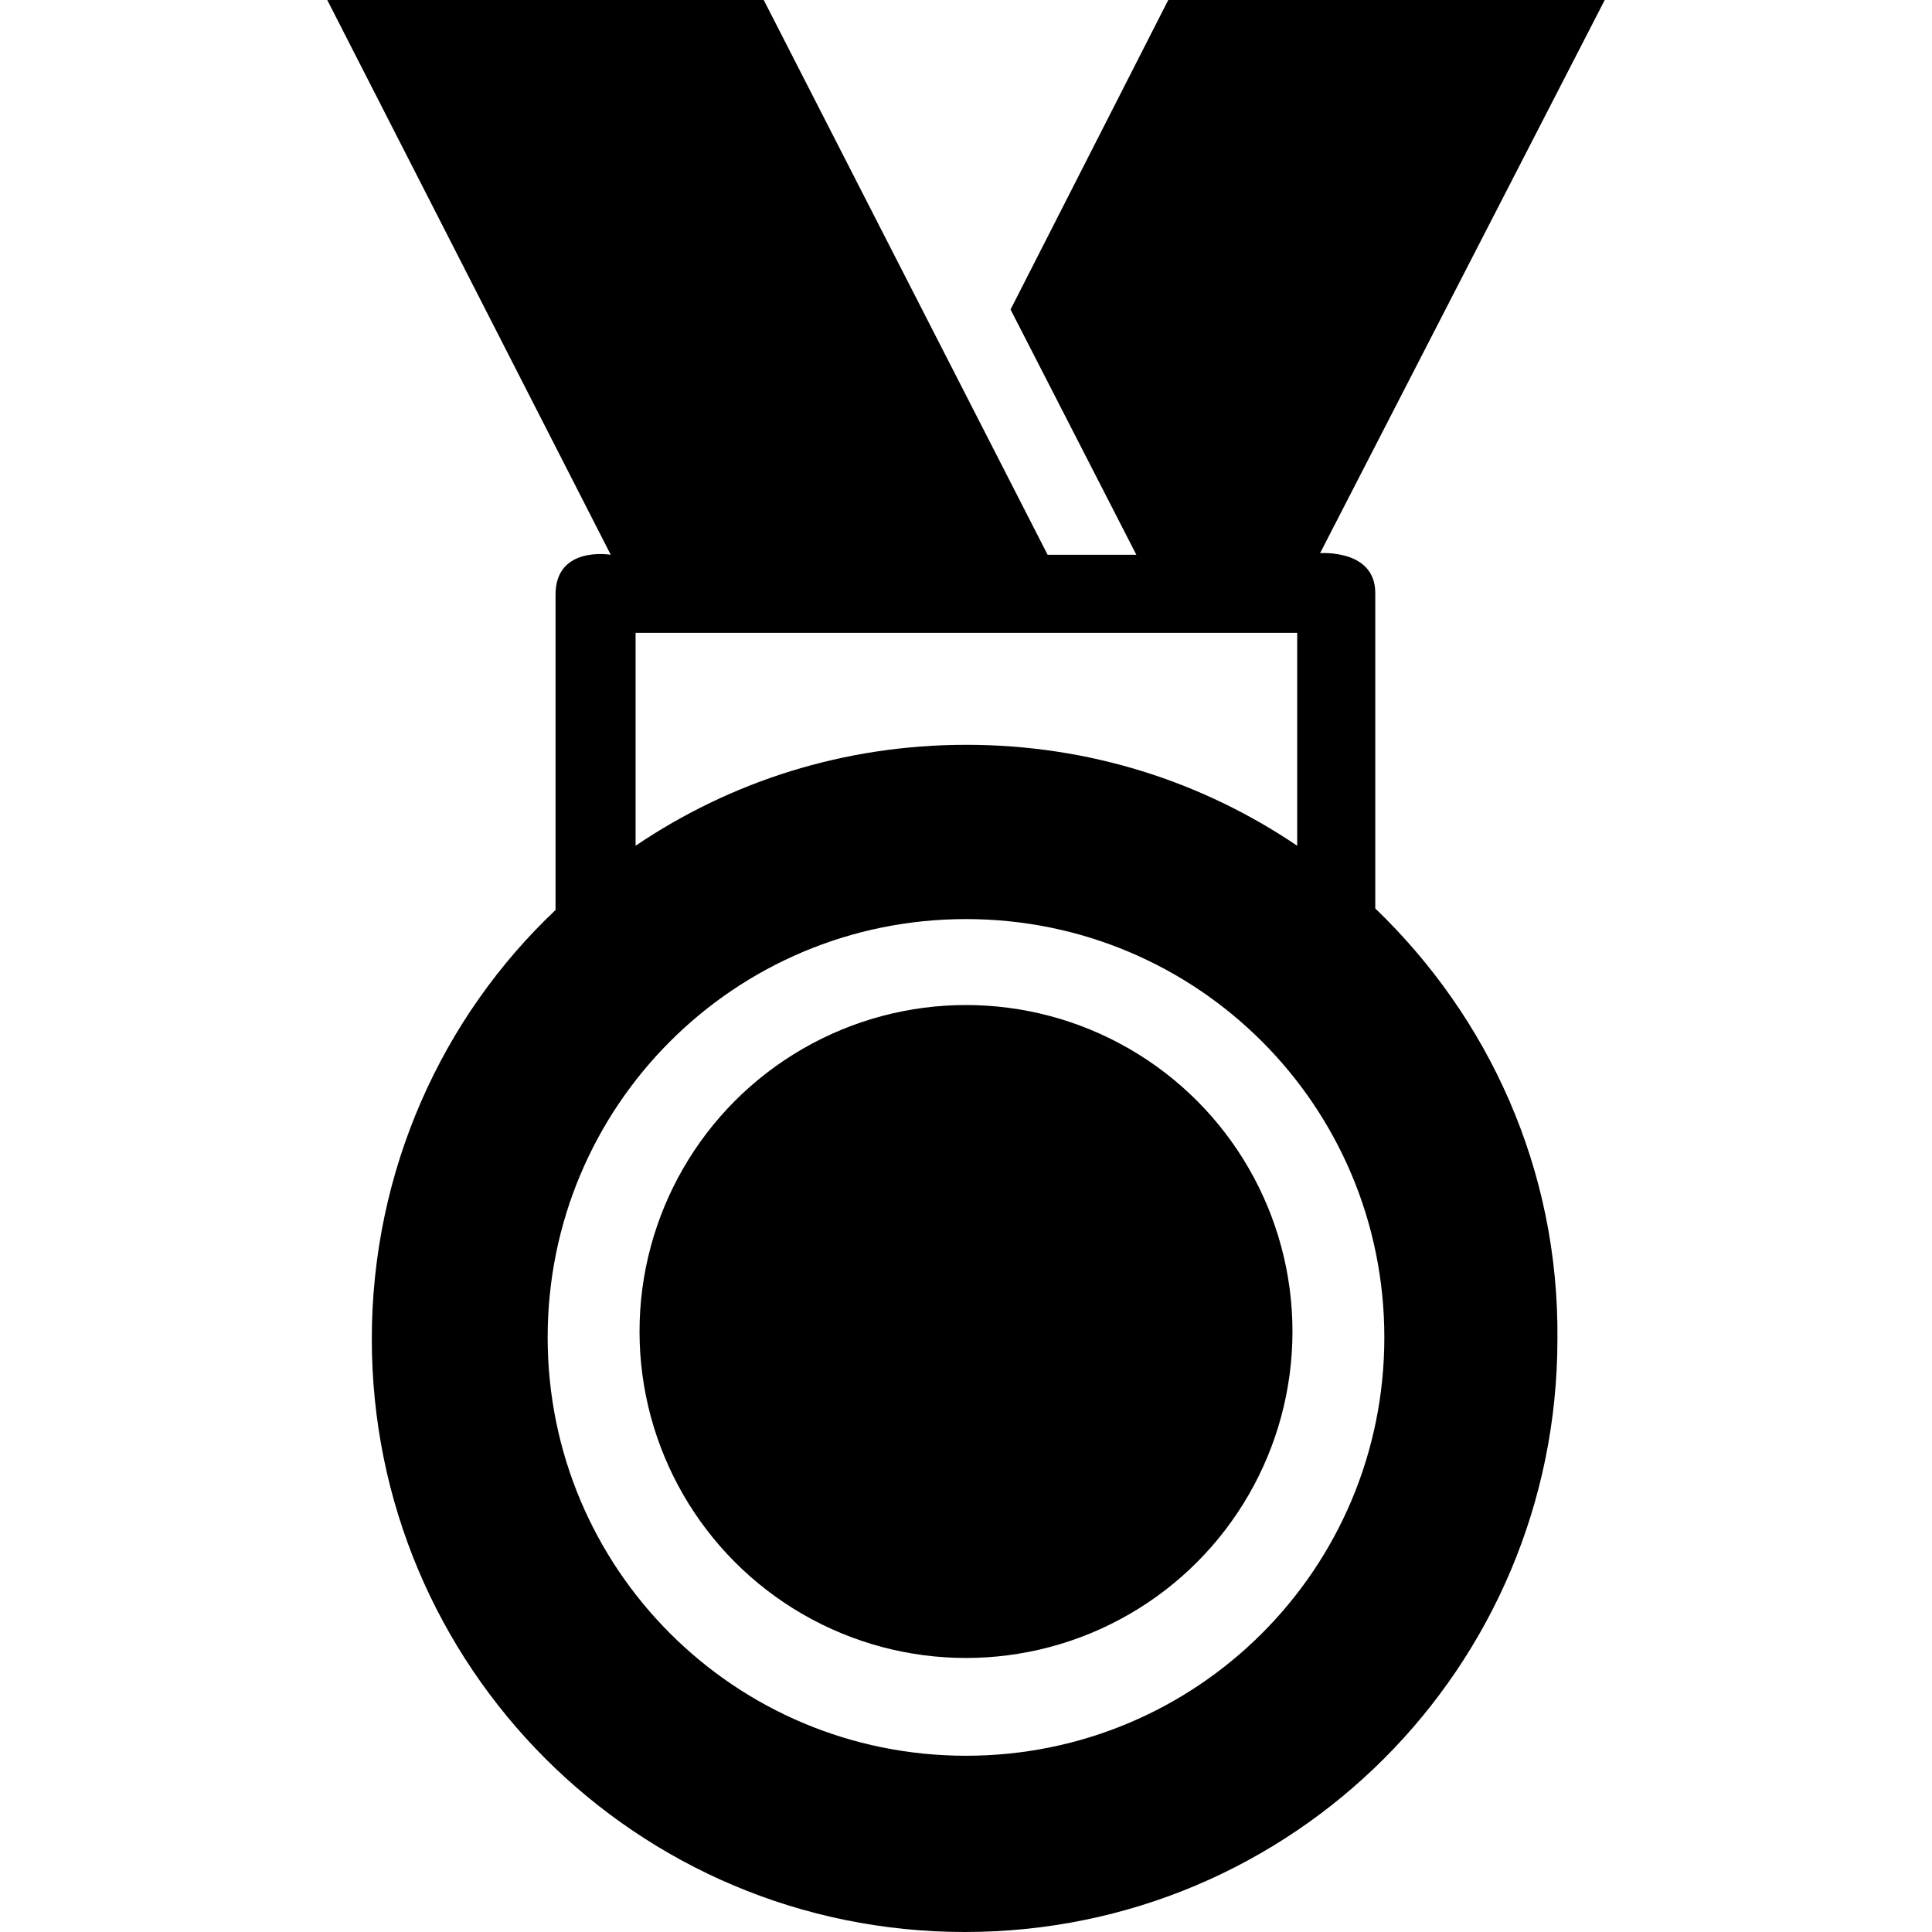
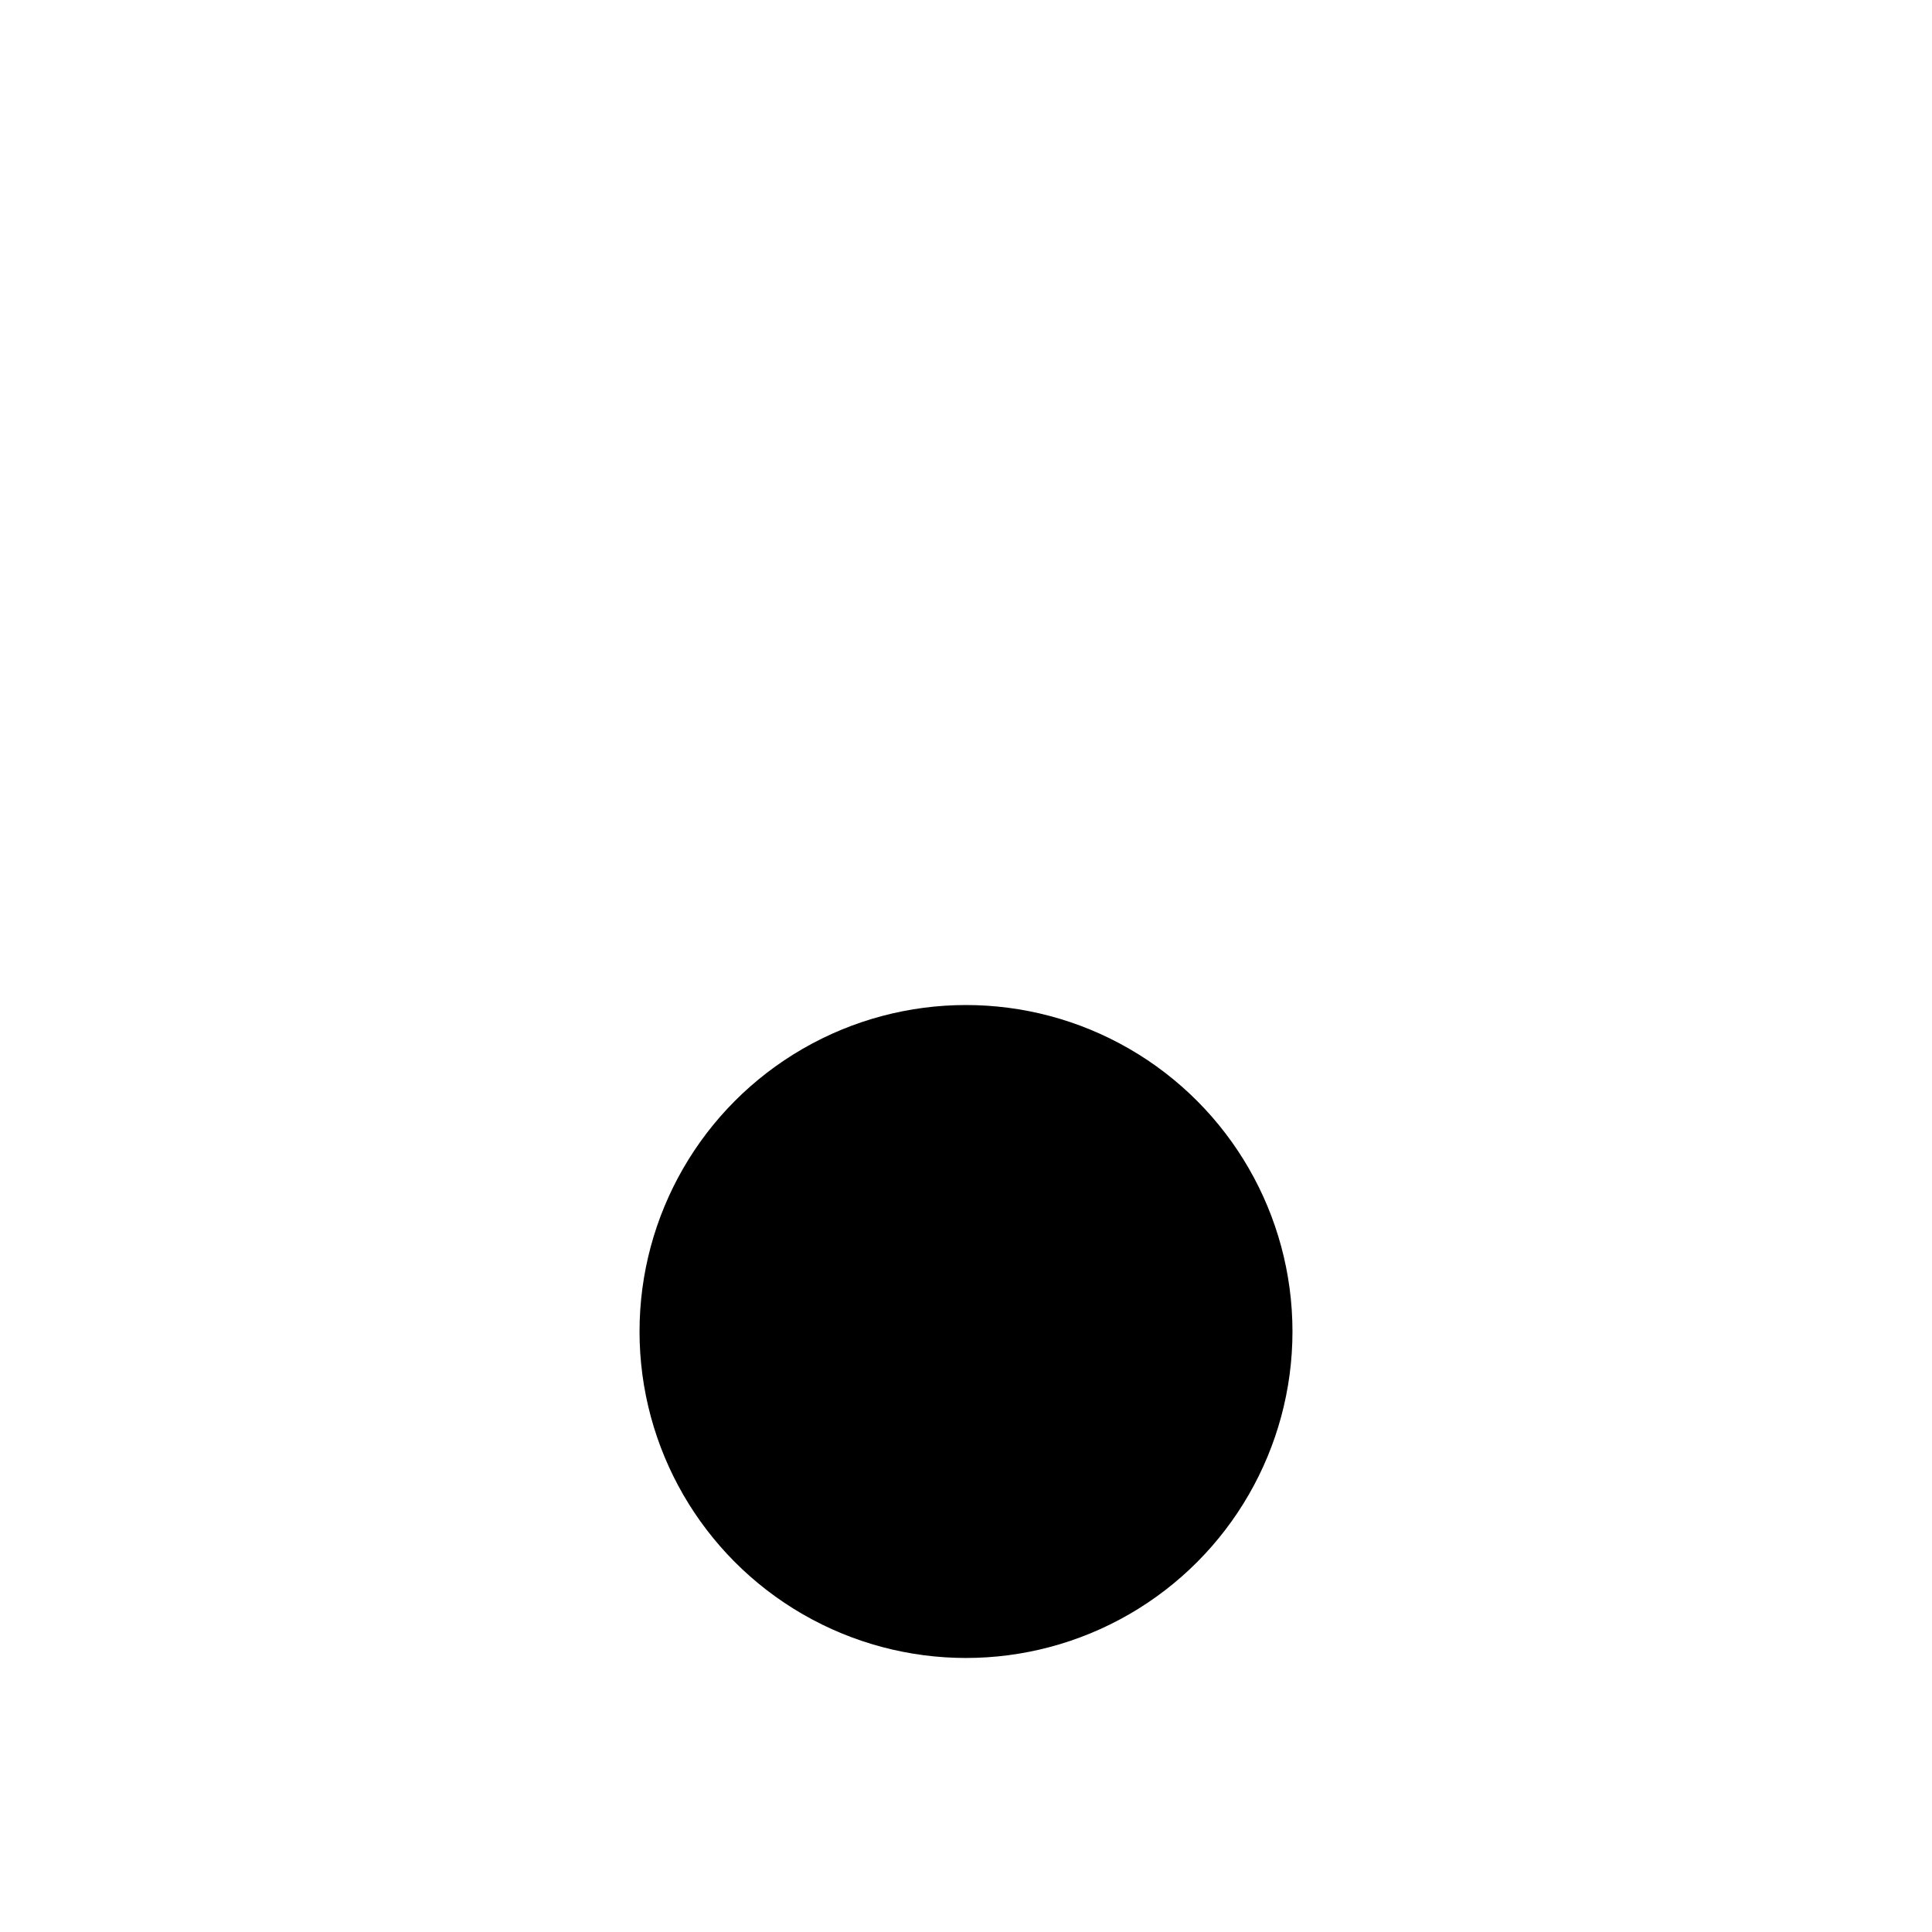
<svg xmlns="http://www.w3.org/2000/svg" fill="#000000" height="800px" width="800px" version="1.1" id="Capa_1" viewBox="0 0 490 490" xml:space="preserve">
  <g>
    <g>
      <g>
-         <path d="M348.8,230.4v-80c0-11.2-14-10.1-14-10.1L407,0H296.3l-40,78.5l31.9,62.2h-22.5L193.7,0H83l71.9,140.7     c0,0-14-2.4-14,10.1v80c-28.8,27.2-46.6,66.1-46.6,108.8c0,83.2,67.2,150.4,150.4,150.4S395,422.8,395,339.6     C395.4,296.5,377.5,258,348.8,230.4z M161.1,160.5H329v54c-24.1-16.3-52.8-25.6-83.9-25.6s-59.8,9.3-83.9,25.6v-54H161.1z      M245,445.3c-58.7,0-106.1-47.4-106.1-106.1S186.3,233.1,245,233.1s106.1,47.4,106.1,106.1S303.7,445.3,245,445.3z" />
        <circle cx="245" cy="337.7" r="82.8" />
      </g>
    </g>
  </g>
</svg>